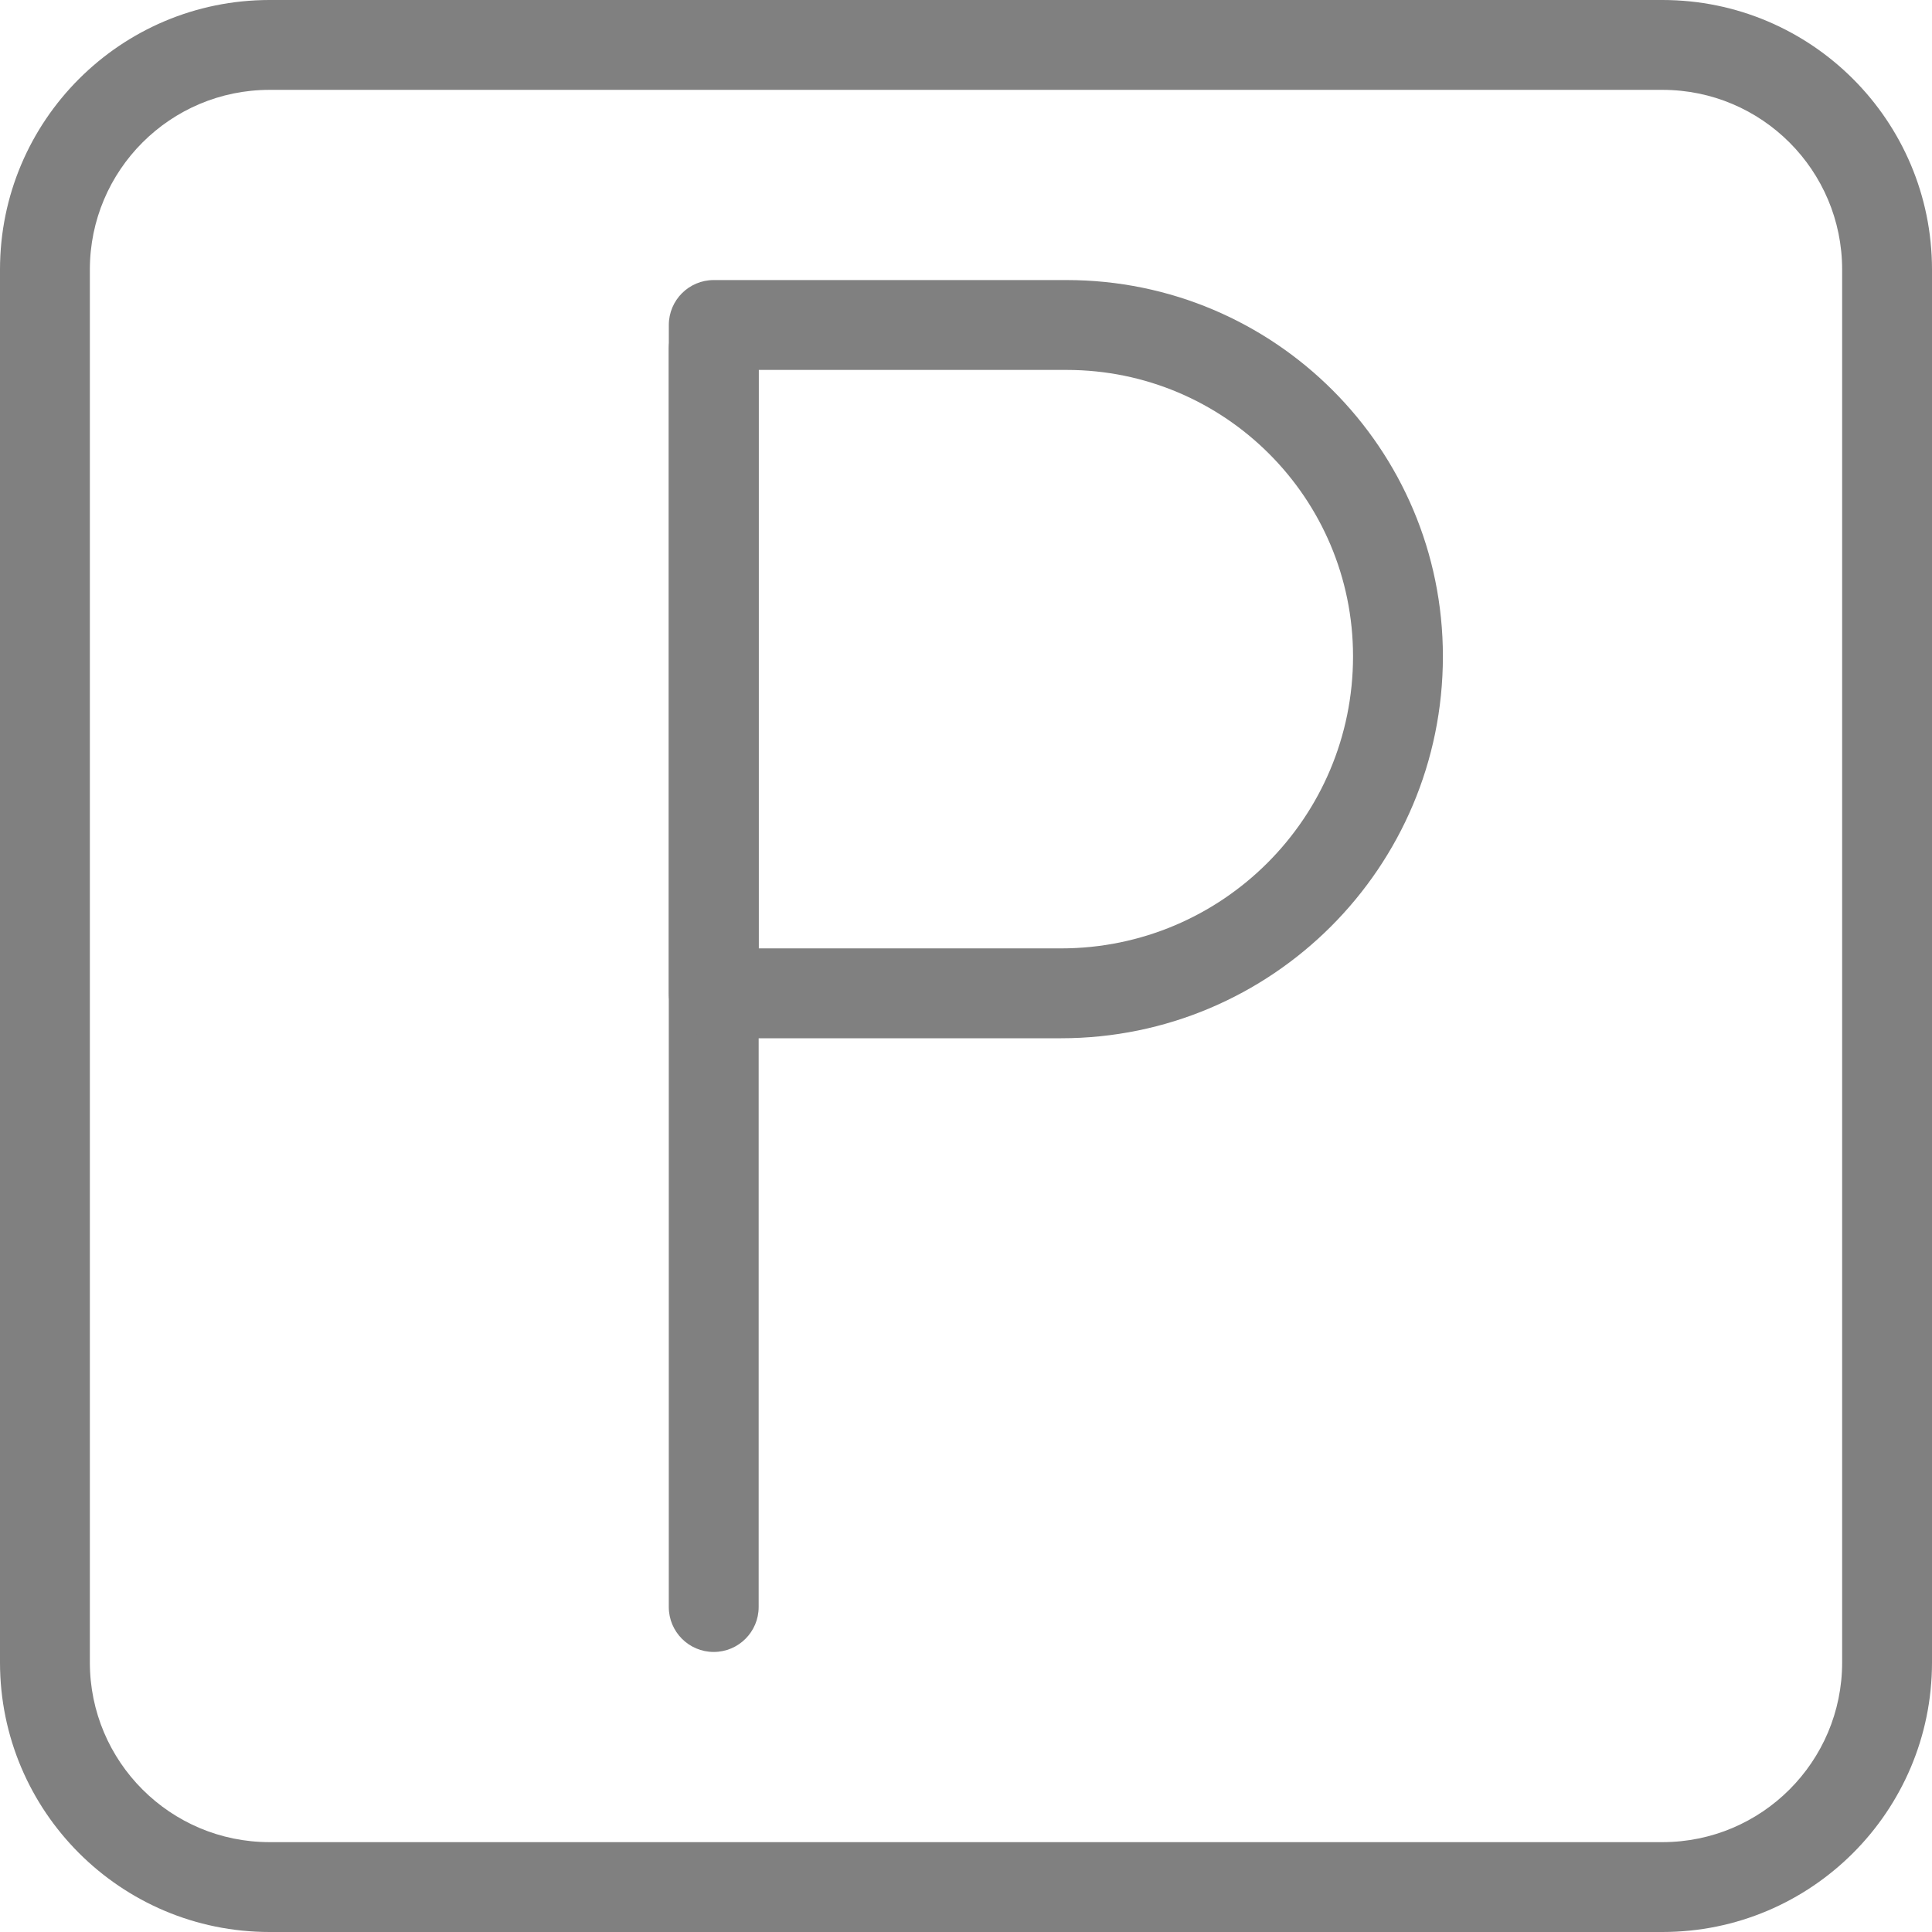
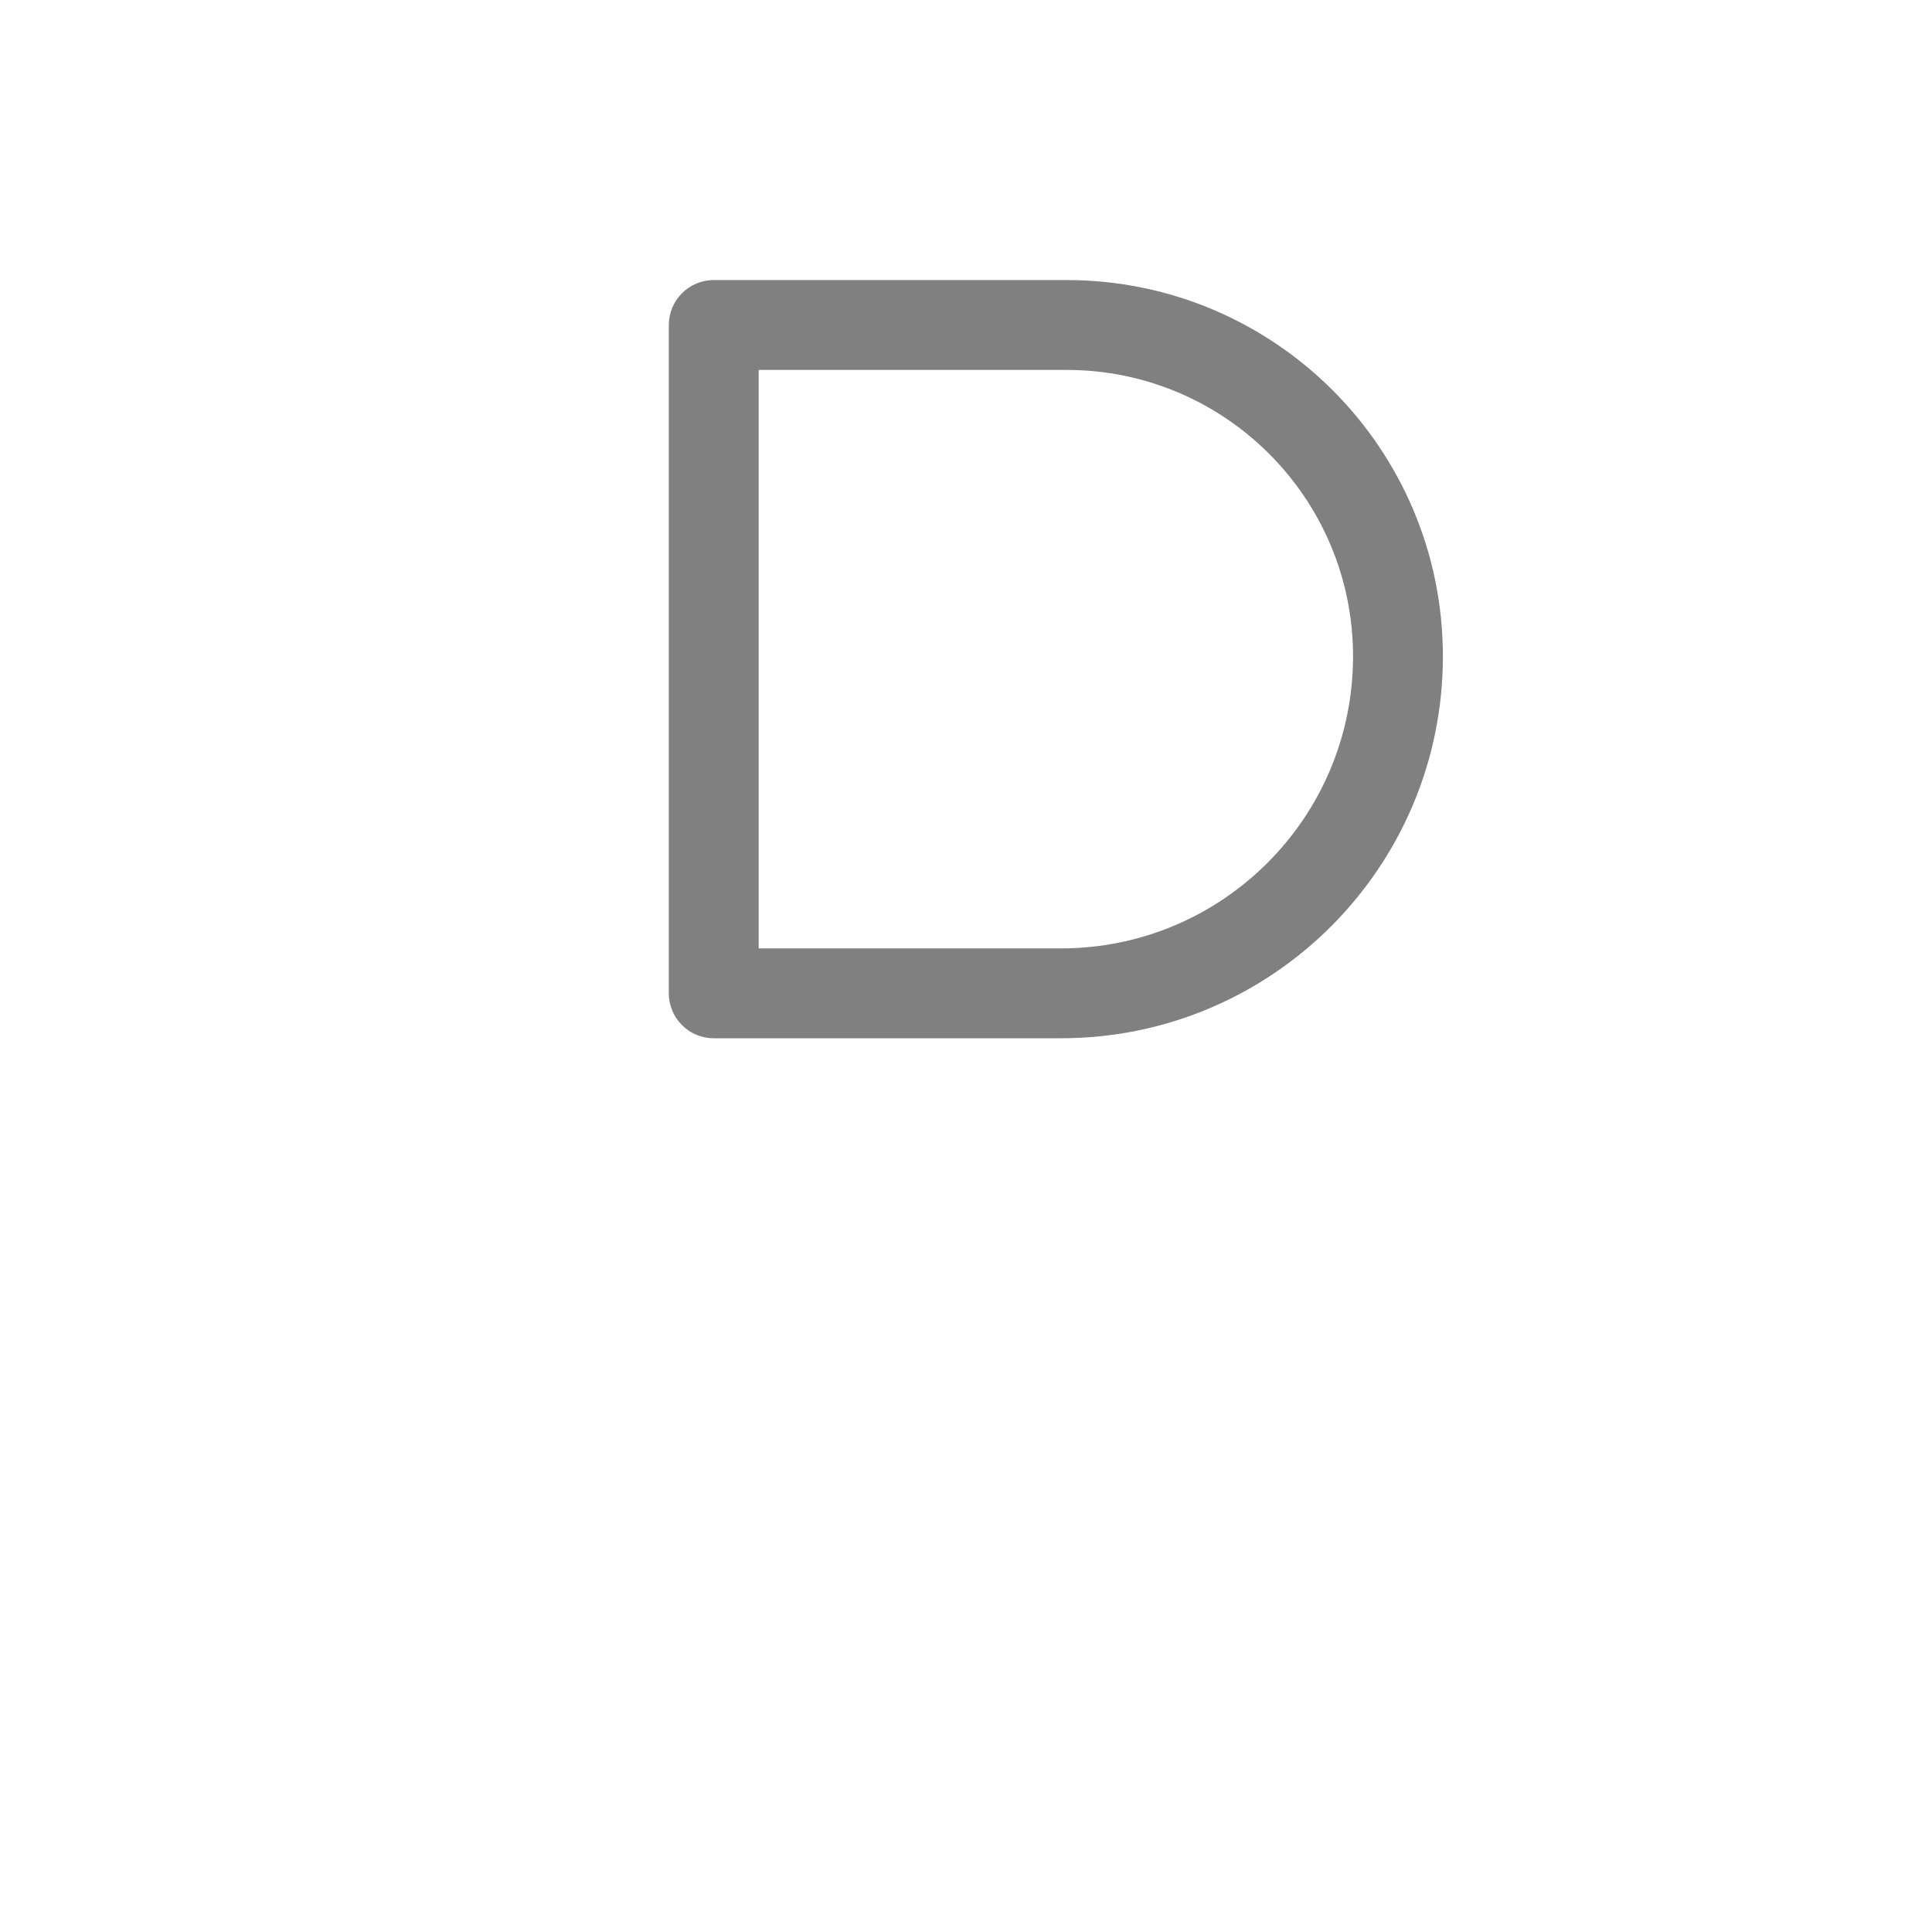
<svg xmlns="http://www.w3.org/2000/svg" width="167" height="167" viewBox="0 0 167 167" fill="none">
-   <path d="M143.698 159.233C152.278 159.233 159.233 152.278 159.233 143.698V23.302C159.233 14.722 152.278 7.767 143.698 7.767H23.302C14.722 7.767 7.767 14.722 7.767 23.302V143.698C7.767 152.278 14.722 159.233 23.302 159.233H143.698ZM143.698 167H23.302C10.433 167 0 156.567 0 143.698V23.302C0 10.433 10.433 0 23.302 0H143.698C156.567 0 167 10.433 167 23.302V143.698C167 156.567 156.567 167 143.698 167Z" fill="#808080" />
-   <path d="M57.81 30.165V138.909C57.81 141.054 59.549 142.793 61.694 142.793C63.839 142.793 65.578 141.054 65.578 138.909V30.165C65.578 28.02 63.839 26.281 61.694 26.281C59.549 26.281 57.81 28.02 57.81 30.165Z" fill="#808080" />
  <path d="M91.711 81.978C105.652 81.978 116.955 70.676 116.955 56.734C116.955 43.061 105.87 31.976 92.196 31.976H65.579V81.978H91.711ZM91.711 89.746H61.695C59.55 89.746 57.812 88.007 57.812 85.862V28.092C57.812 25.947 59.55 24.208 61.695 24.208H92.196C110.159 24.208 124.722 38.771 124.722 56.734C124.722 74.966 109.942 89.746 91.711 89.746Z" fill="#808080" />
</svg>